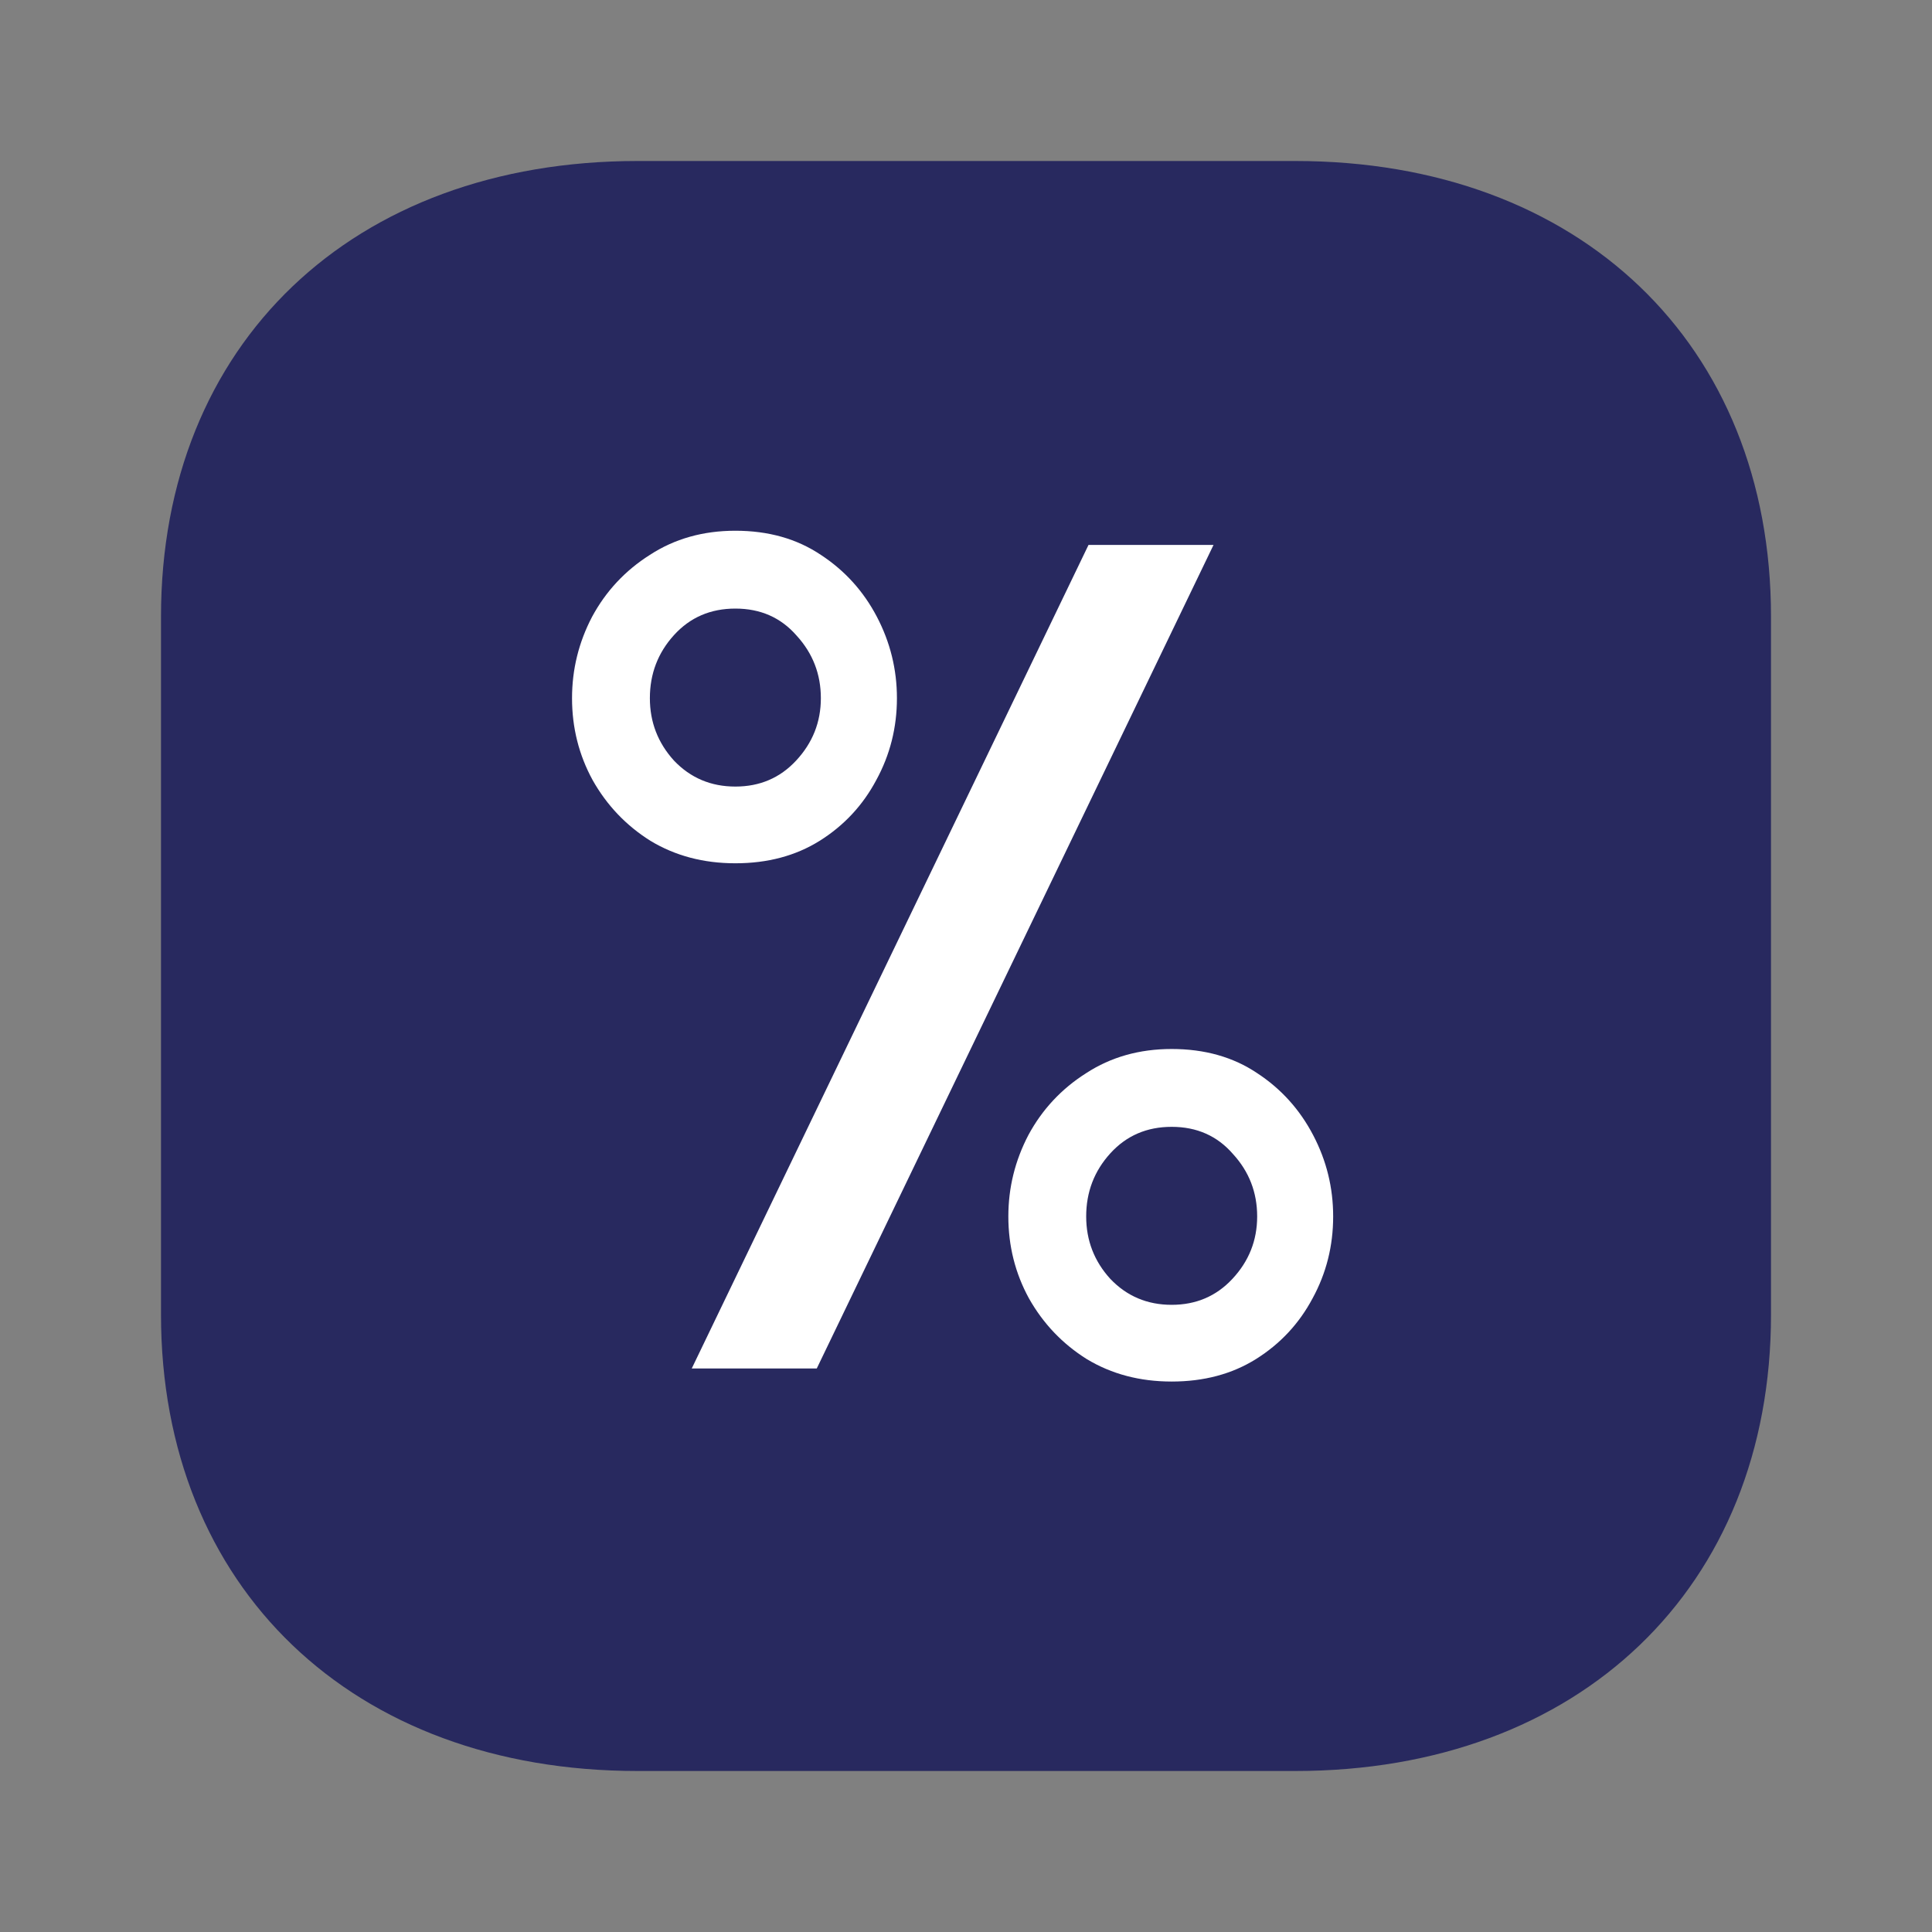
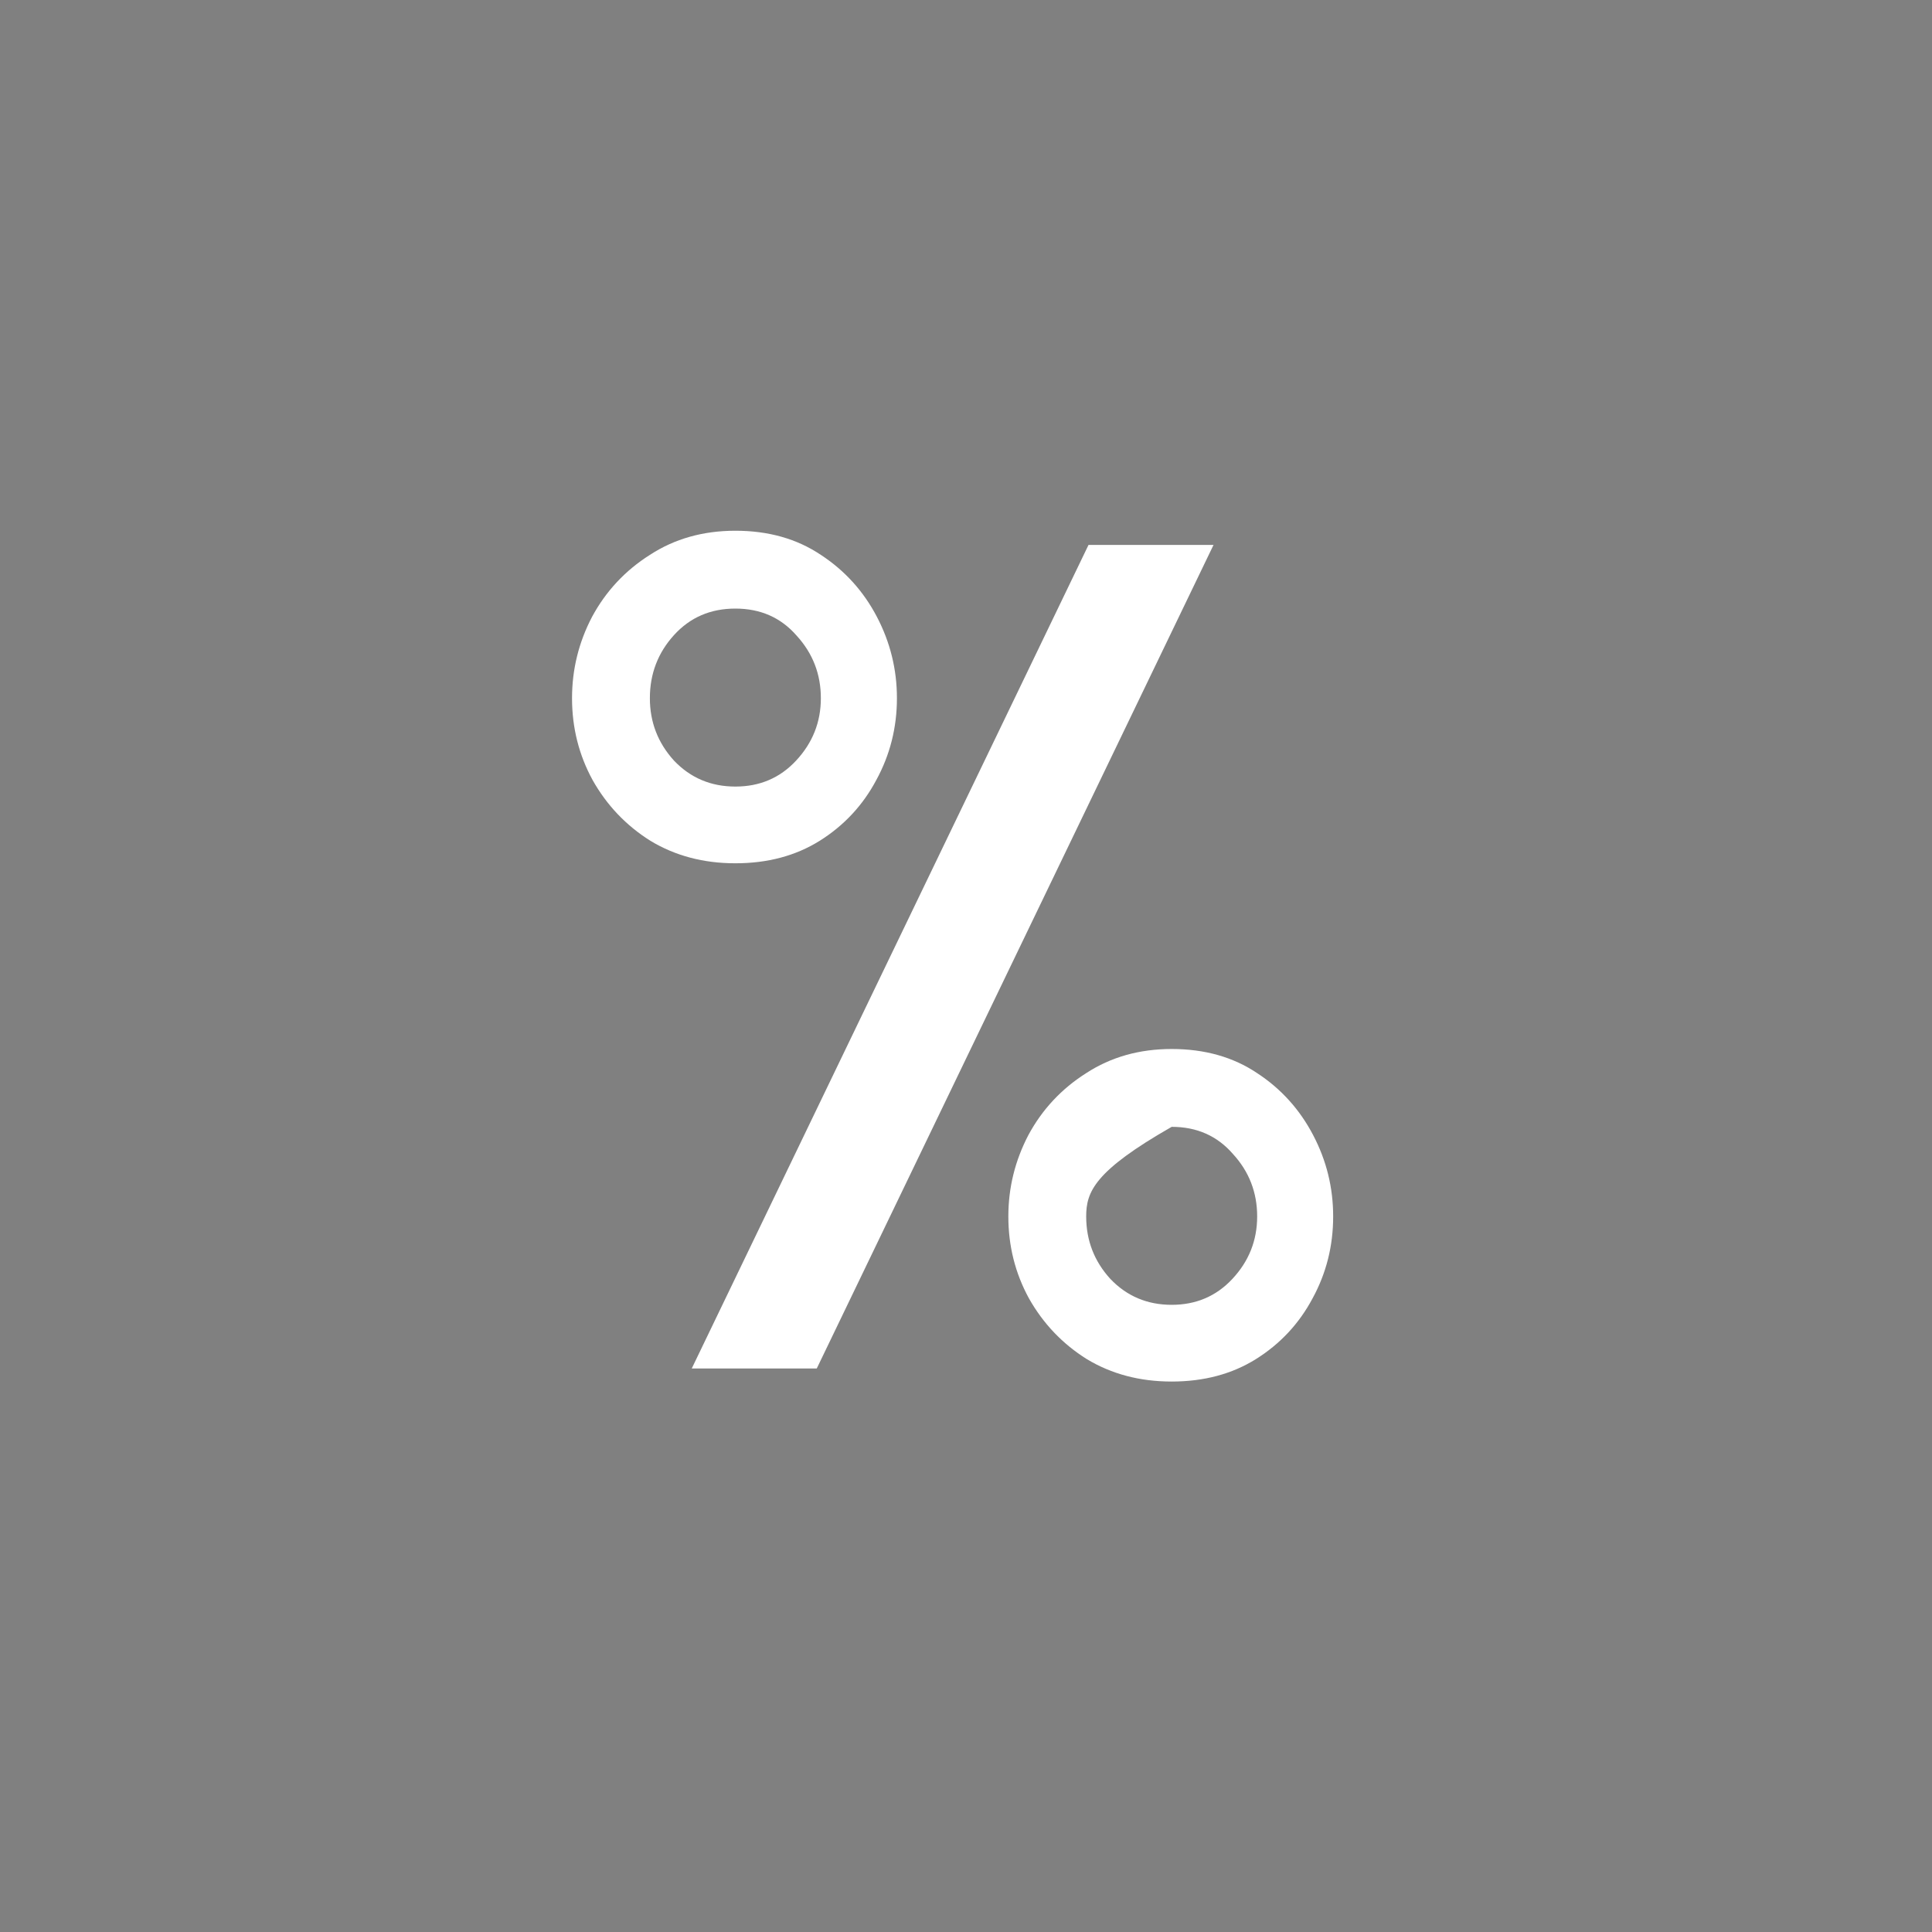
<svg xmlns="http://www.w3.org/2000/svg" width="24" height="24" viewBox="0 0 24 24" fill="none">
  <rect x="0" y="0" width="24" height="24" fill="#808080" stroke="none" />
-   <path d="M16.09 2H7.92C4.38 2 2 4.271 2 7.66V16.33C2 19.72 4.38 22 7.92 22H16.09C19.62 22 22 19.72 22 16.33V7.66C22 4.271 19.62 2 16.09 2Z" fill="#28295F" />
-   <path d="M15.617 15.111C15.617 14.813 15.517 14.554 15.316 14.335C15.121 14.11 14.867 13.998 14.555 13.998C14.247 13.998 13.993 14.107 13.793 14.327C13.593 14.547 13.493 14.808 13.493 15.111C13.493 15.409 13.593 15.668 13.793 15.887C13.998 16.102 14.252 16.209 14.555 16.209C14.857 16.209 15.109 16.102 15.309 15.887C15.514 15.668 15.617 15.409 15.617 15.111ZM16.561 15.111C16.561 15.477 16.476 15.816 16.305 16.129C16.139 16.441 15.905 16.693 15.602 16.883C15.304 17.069 14.955 17.162 14.555 17.162C14.159 17.162 13.808 17.069 13.5 16.883C13.197 16.693 12.958 16.441 12.782 16.129C12.611 15.816 12.526 15.477 12.526 15.111C12.526 14.754 12.609 14.418 12.775 14.1C12.946 13.783 13.185 13.526 13.493 13.331C13.8 13.131 14.154 13.031 14.555 13.031C14.965 13.031 15.319 13.131 15.617 13.331C15.915 13.526 16.146 13.783 16.312 14.1C16.479 14.418 16.561 14.754 16.561 15.111ZM10.197 8.673C10.197 8.375 10.097 8.116 9.896 7.896C9.701 7.672 9.447 7.56 9.135 7.56C8.827 7.56 8.573 7.669 8.373 7.889C8.173 8.109 8.073 8.37 8.073 8.673C8.073 8.971 8.173 9.229 8.373 9.449C8.578 9.664 8.832 9.771 9.135 9.771C9.438 9.771 9.689 9.664 9.889 9.449C10.094 9.229 10.197 8.971 10.197 8.673ZM11.142 8.673C11.142 9.039 11.056 9.378 10.885 9.691C10.719 10.003 10.485 10.255 10.182 10.445C9.884 10.631 9.535 10.724 9.135 10.724C8.739 10.724 8.388 10.631 8.08 10.445C7.777 10.255 7.538 10.003 7.362 9.691C7.191 9.378 7.106 9.039 7.106 8.673C7.106 8.316 7.189 7.979 7.355 7.662C7.526 7.345 7.765 7.088 8.073 6.893C8.38 6.693 8.734 6.593 9.135 6.593C9.545 6.593 9.899 6.693 10.197 6.893C10.495 7.088 10.727 7.345 10.893 7.662C11.059 7.979 11.142 8.316 11.142 8.673ZM13.522 6.769H15.075L10.146 17H8.593L13.522 6.769Z" fill="white" />
+   <path d="M15.617 15.111C15.617 14.813 15.517 14.554 15.316 14.335C15.121 14.11 14.867 13.998 14.555 13.998C13.593 14.547 13.493 14.808 13.493 15.111C13.493 15.409 13.593 15.668 13.793 15.887C13.998 16.102 14.252 16.209 14.555 16.209C14.857 16.209 15.109 16.102 15.309 15.887C15.514 15.668 15.617 15.409 15.617 15.111ZM16.561 15.111C16.561 15.477 16.476 15.816 16.305 16.129C16.139 16.441 15.905 16.693 15.602 16.883C15.304 17.069 14.955 17.162 14.555 17.162C14.159 17.162 13.808 17.069 13.5 16.883C13.197 16.693 12.958 16.441 12.782 16.129C12.611 15.816 12.526 15.477 12.526 15.111C12.526 14.754 12.609 14.418 12.775 14.1C12.946 13.783 13.185 13.526 13.493 13.331C13.8 13.131 14.154 13.031 14.555 13.031C14.965 13.031 15.319 13.131 15.617 13.331C15.915 13.526 16.146 13.783 16.312 14.1C16.479 14.418 16.561 14.754 16.561 15.111ZM10.197 8.673C10.197 8.375 10.097 8.116 9.896 7.896C9.701 7.672 9.447 7.56 9.135 7.56C8.827 7.56 8.573 7.669 8.373 7.889C8.173 8.109 8.073 8.37 8.073 8.673C8.073 8.971 8.173 9.229 8.373 9.449C8.578 9.664 8.832 9.771 9.135 9.771C9.438 9.771 9.689 9.664 9.889 9.449C10.094 9.229 10.197 8.971 10.197 8.673ZM11.142 8.673C11.142 9.039 11.056 9.378 10.885 9.691C10.719 10.003 10.485 10.255 10.182 10.445C9.884 10.631 9.535 10.724 9.135 10.724C8.739 10.724 8.388 10.631 8.08 10.445C7.777 10.255 7.538 10.003 7.362 9.691C7.191 9.378 7.106 9.039 7.106 8.673C7.106 8.316 7.189 7.979 7.355 7.662C7.526 7.345 7.765 7.088 8.073 6.893C8.38 6.693 8.734 6.593 9.135 6.593C9.545 6.593 9.899 6.693 10.197 6.893C10.495 7.088 10.727 7.345 10.893 7.662C11.059 7.979 11.142 8.316 11.142 8.673ZM13.522 6.769H15.075L10.146 17H8.593L13.522 6.769Z" fill="white" />
</svg>